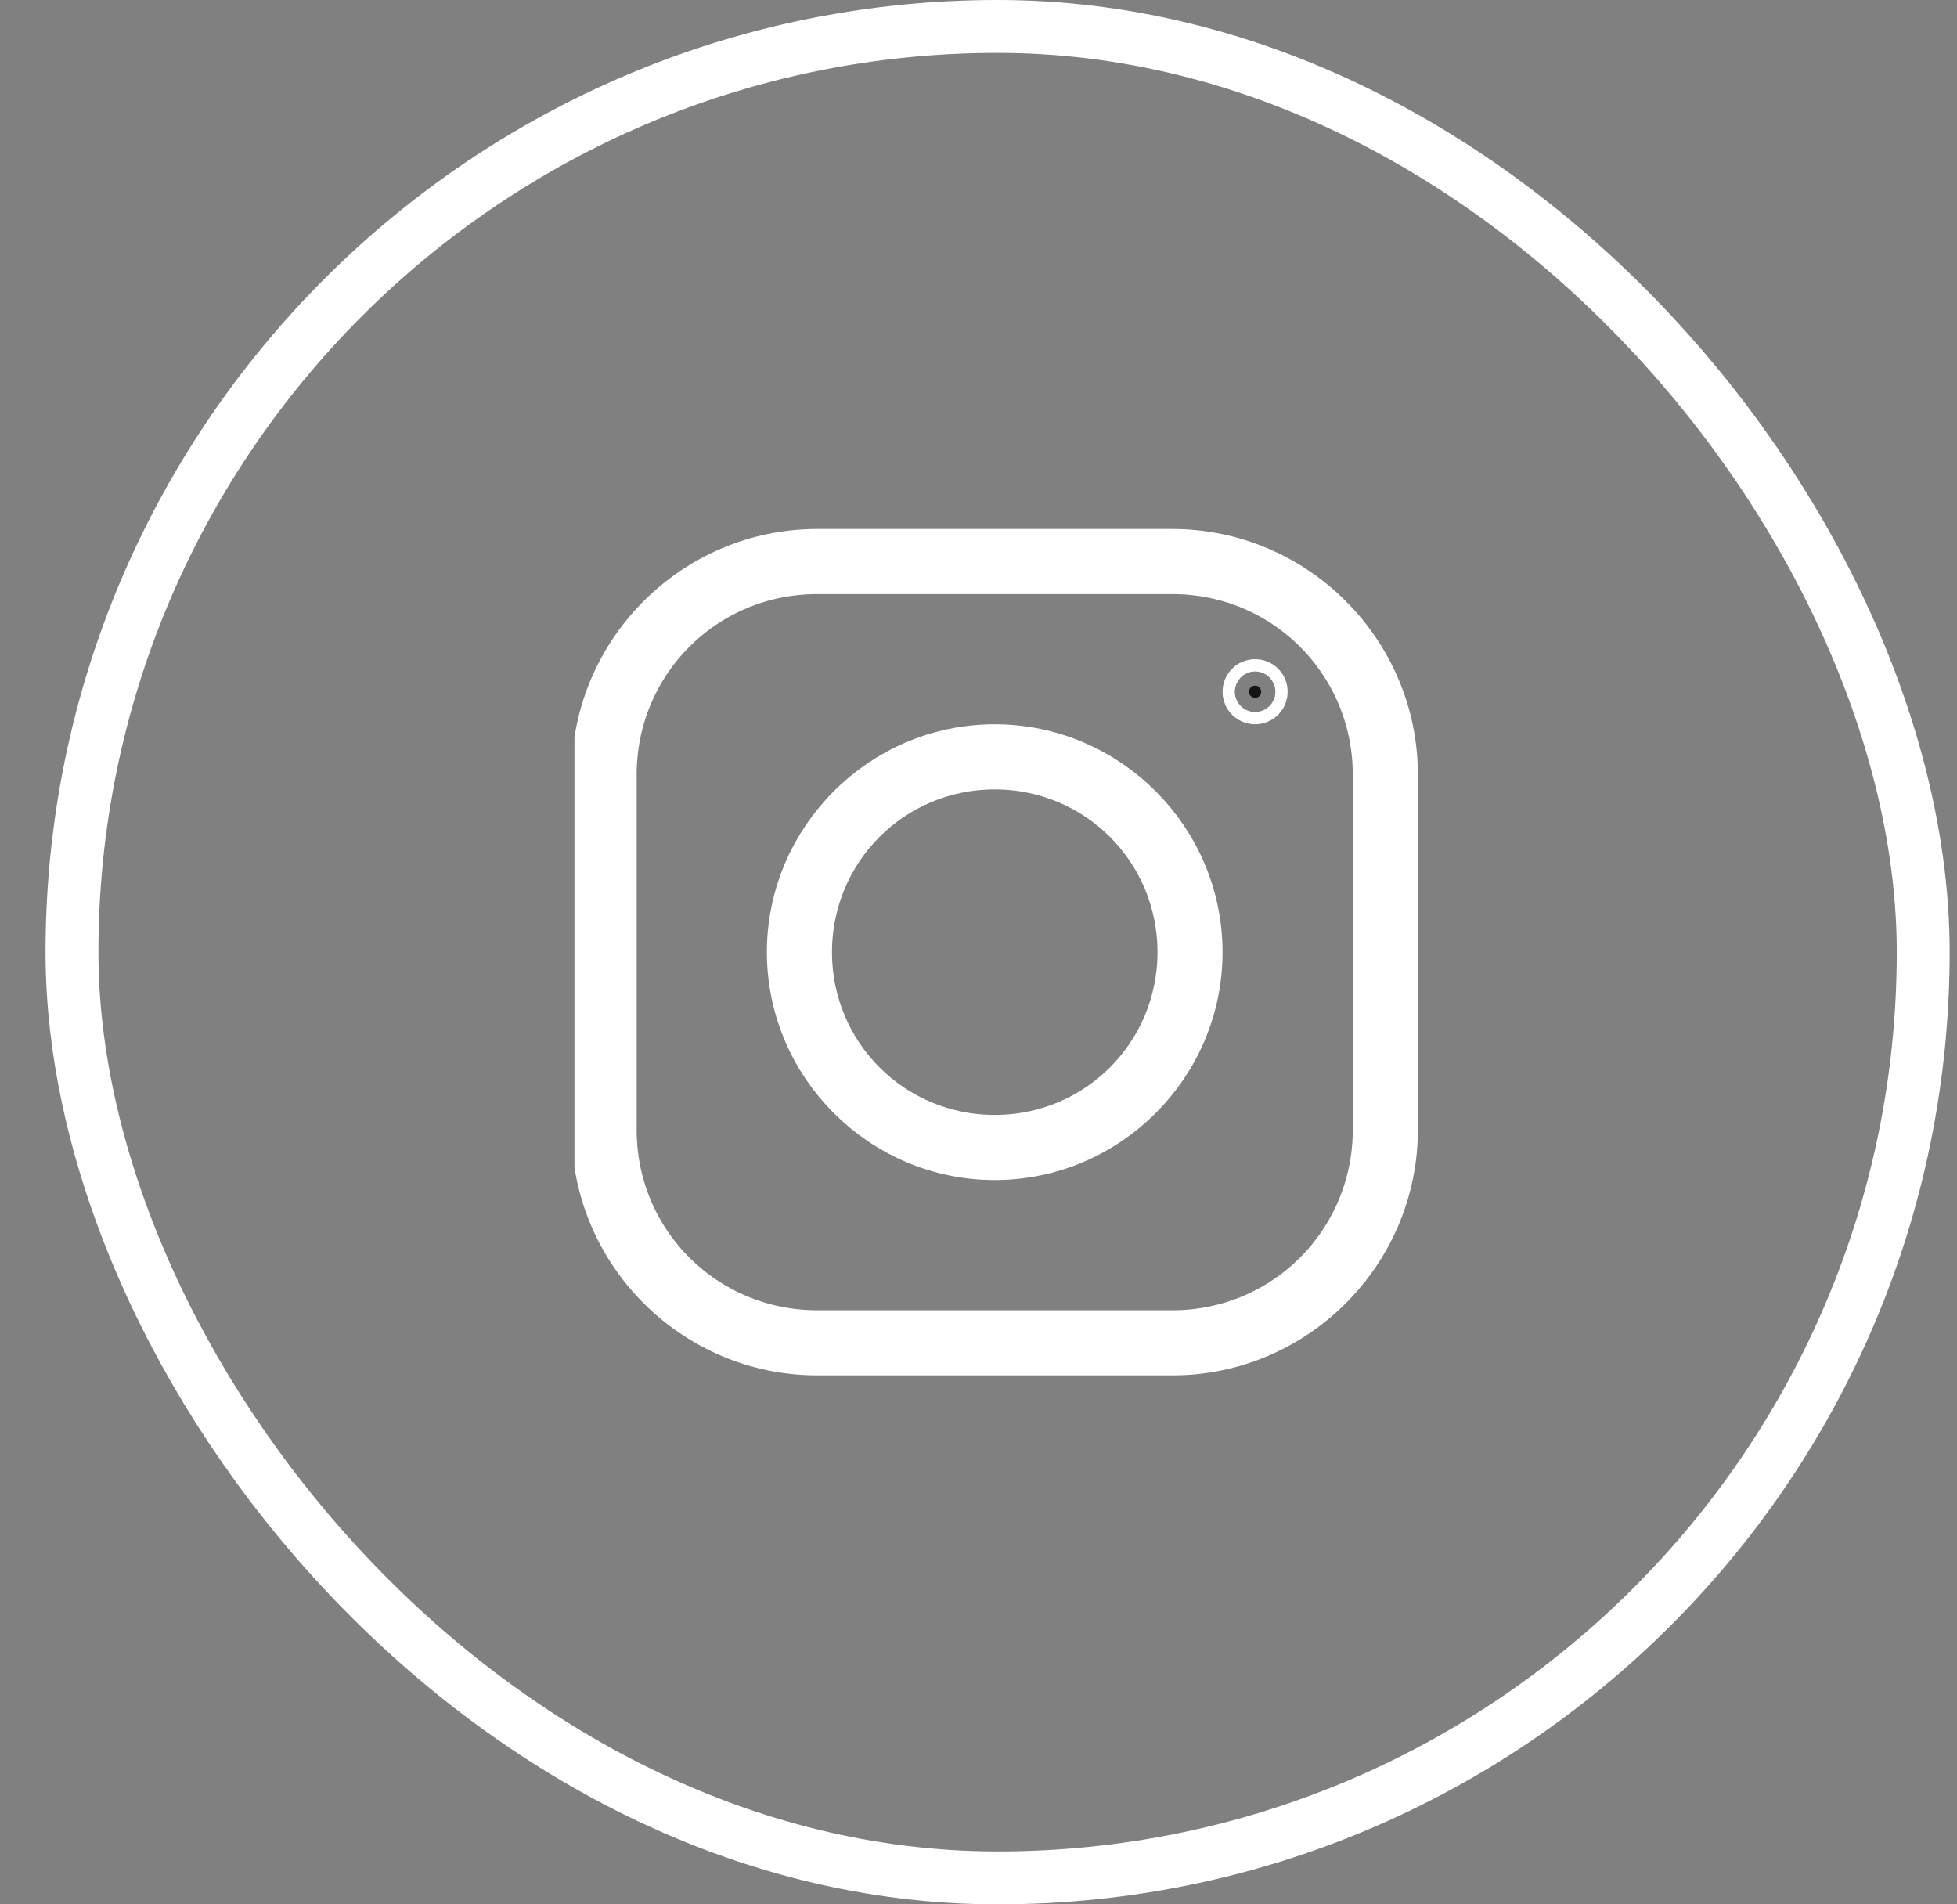
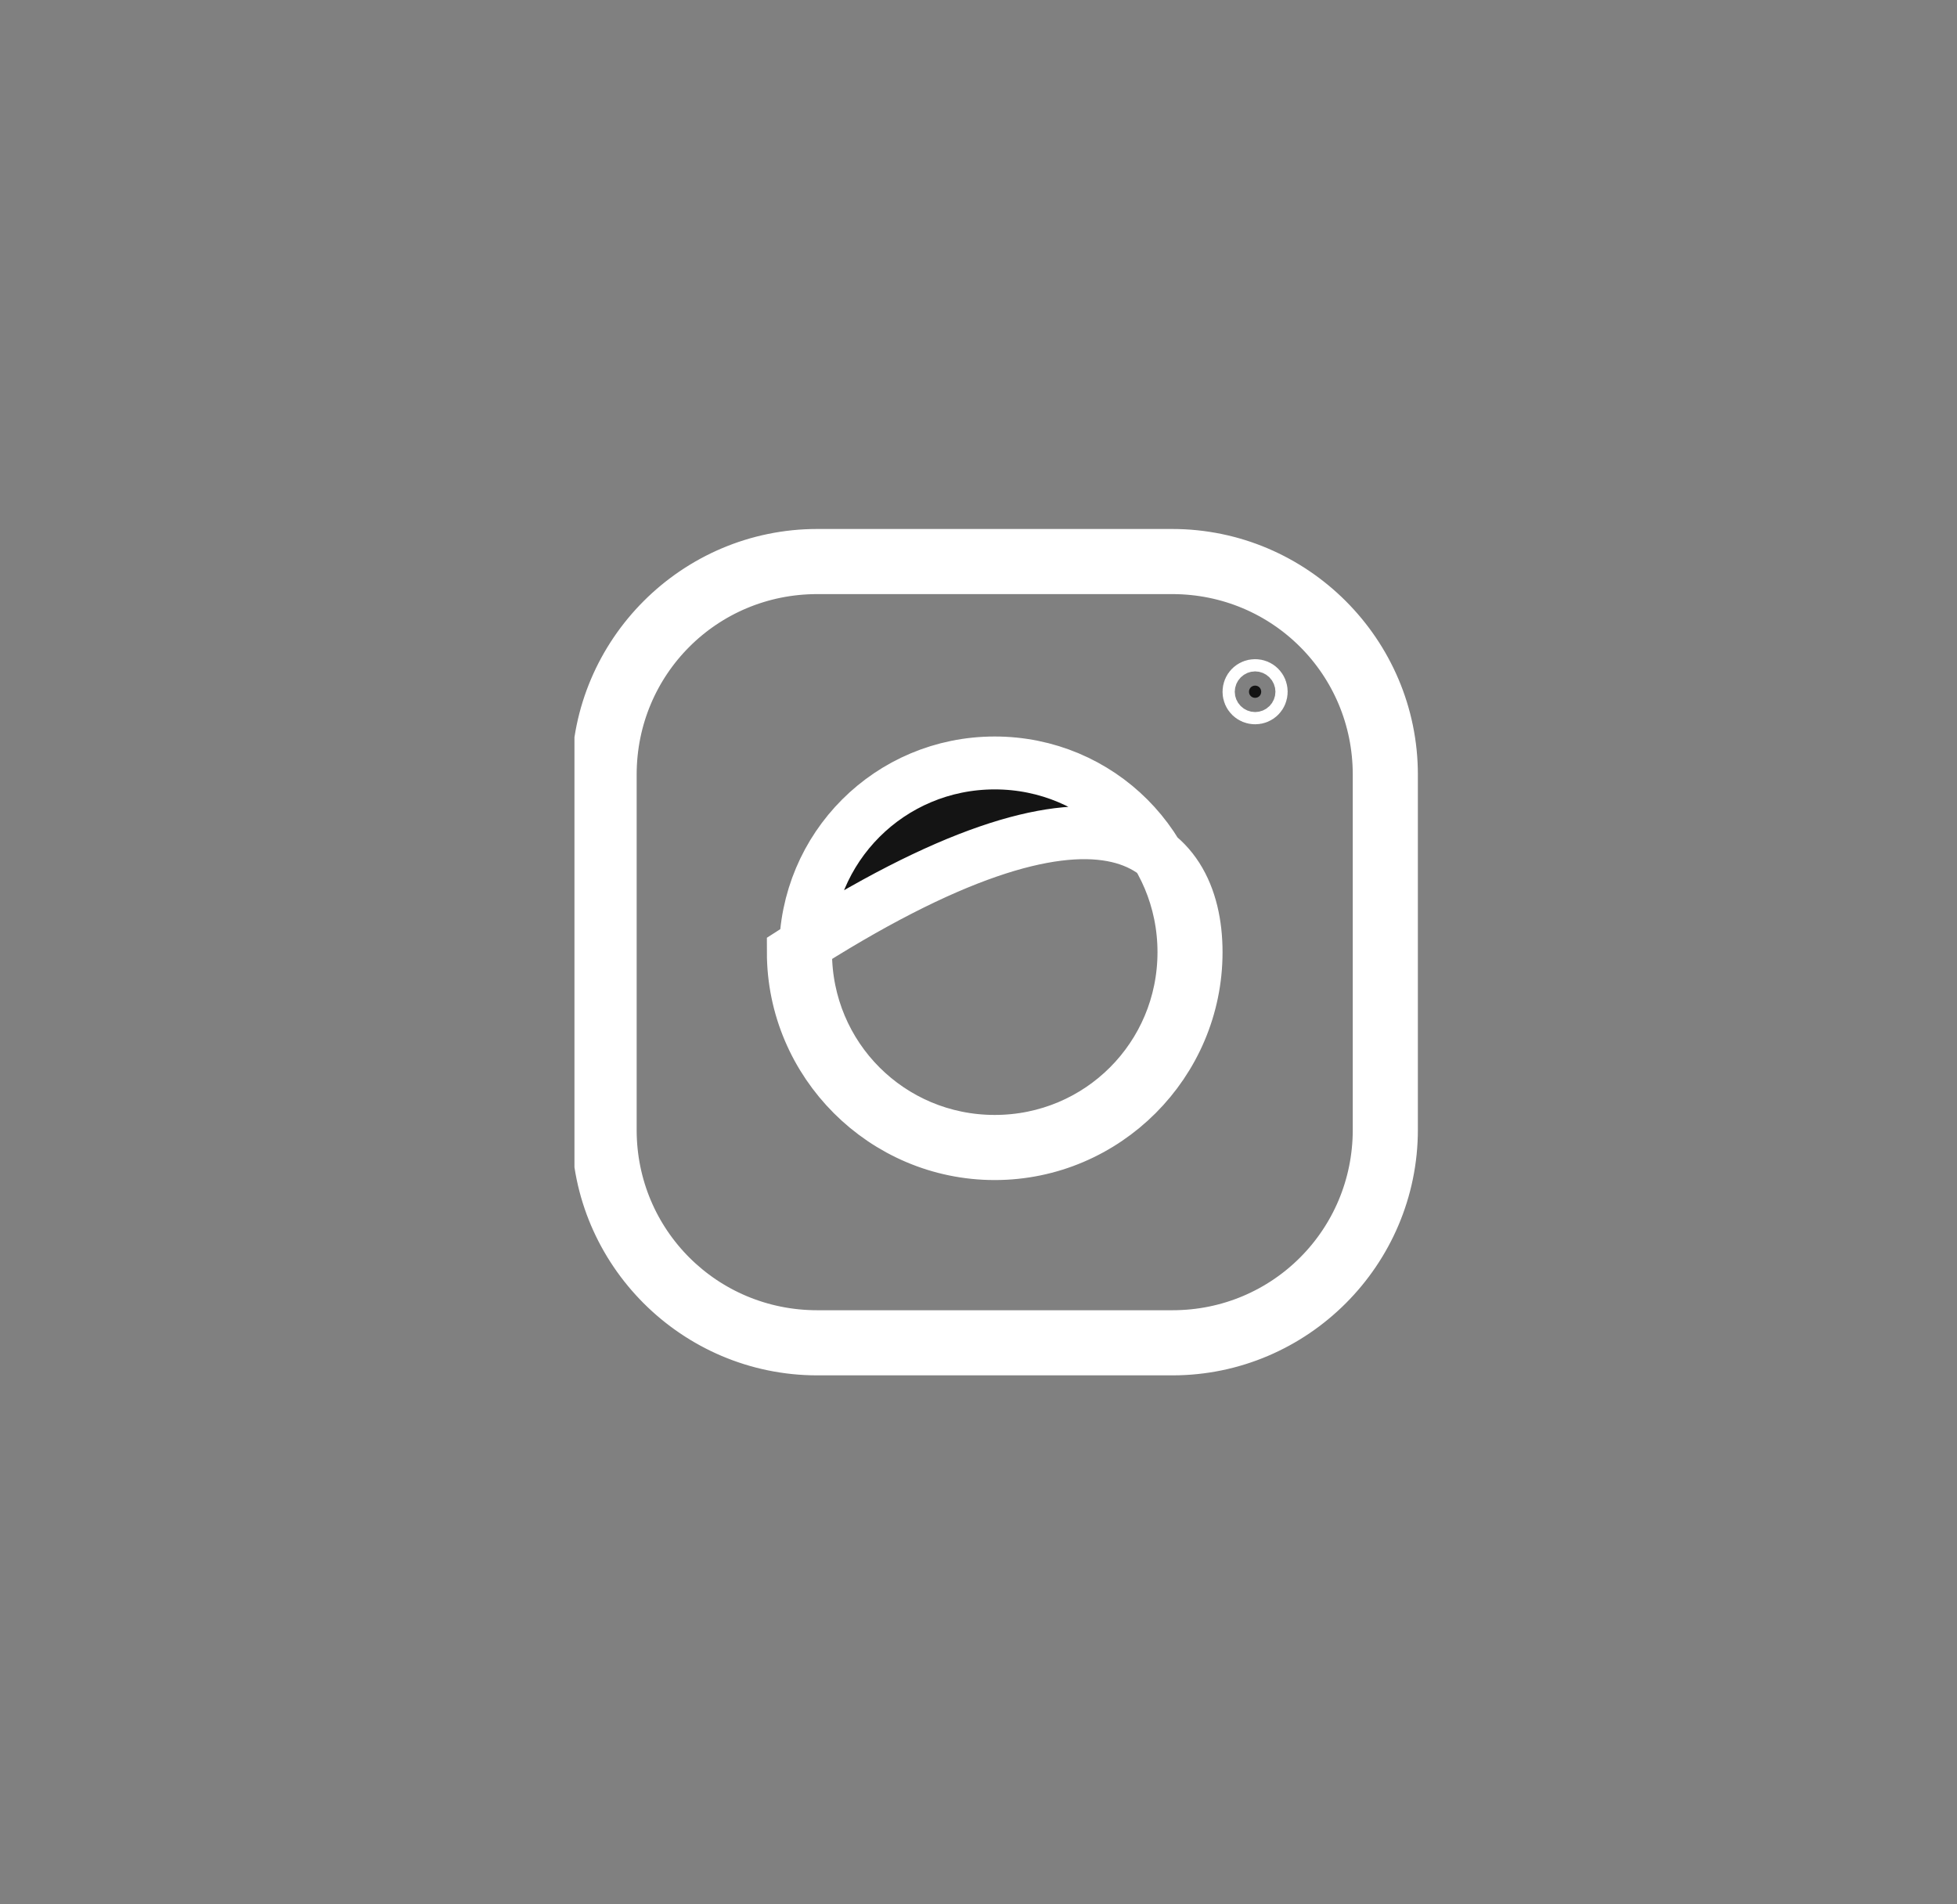
<svg xmlns="http://www.w3.org/2000/svg" width="37" height="36" viewBox="0 0 37 36" fill="none">
  <rect x="0" y="0" width="37" height="36" fill="#808080" stroke="none" />
-   <rect x="1.361" y="0.5" width="35" height="35" rx="17.5" stroke="white" />
  <g clip-path="url(#clip0_4897_89130)">
-     <path d="M11.307 14.644C11.307 12.363 13.169 10.5 15.451 10.5H22.162C24.444 10.5 26.307 12.363 26.307 14.644V21.356C26.307 23.638 24.444 25.5 22.167 25.5H15.451C13.169 25.5 11.307 23.637 11.307 21.361V14.644ZM22.162 10.731H15.451C13.28 10.731 11.537 12.474 11.537 14.644V21.361C11.537 23.527 13.281 25.269 15.451 25.269H22.167C24.333 25.269 26.076 23.526 26.076 21.356V14.644C26.076 12.474 24.333 10.731 22.162 10.731ZM23.614 13.077C23.614 13.012 23.665 12.961 23.73 12.961C23.795 12.961 23.845 13.012 23.845 13.077C23.845 13.142 23.795 13.192 23.73 13.192C23.665 13.192 23.614 13.142 23.614 13.077ZM14.999 18C14.999 15.906 16.713 14.192 18.807 14.192C20.901 14.192 22.614 15.906 22.614 18C22.614 20.094 20.901 21.808 18.807 21.808C16.713 21.808 14.999 20.094 14.999 18ZM22.384 18C22.384 16.017 20.79 14.423 18.807 14.423C16.824 14.423 15.23 16.017 15.23 18C15.23 19.983 16.824 21.577 18.807 21.577C20.79 21.577 22.384 19.983 22.384 18Z" fill="#141414" stroke="white" />
+     <path d="M11.307 14.644C11.307 12.363 13.169 10.5 15.451 10.5H22.162C24.444 10.5 26.307 12.363 26.307 14.644V21.356C26.307 23.638 24.444 25.5 22.167 25.5H15.451C13.169 25.5 11.307 23.637 11.307 21.361V14.644ZM22.162 10.731H15.451C13.28 10.731 11.537 12.474 11.537 14.644V21.361C11.537 23.527 13.281 25.269 15.451 25.269H22.167C24.333 25.269 26.076 23.526 26.076 21.356V14.644C26.076 12.474 24.333 10.731 22.162 10.731ZM23.614 13.077C23.614 13.012 23.665 12.961 23.73 12.961C23.795 12.961 23.845 13.012 23.845 13.077C23.845 13.142 23.795 13.192 23.73 13.192C23.665 13.192 23.614 13.142 23.614 13.077ZM14.999 18C20.901 14.192 22.614 15.906 22.614 18C22.614 20.094 20.901 21.808 18.807 21.808C16.713 21.808 14.999 20.094 14.999 18ZM22.384 18C22.384 16.017 20.79 14.423 18.807 14.423C16.824 14.423 15.23 16.017 15.23 18C15.23 19.983 16.824 21.577 18.807 21.577C20.79 21.577 22.384 19.983 22.384 18Z" fill="#141414" stroke="white" />
  </g>
  <defs>
    <clipPath id="clip0_4897_89130">
      <rect width="16" height="16" fill="white" transform="translate(10.861 10)" />
    </clipPath>
  </defs>
</svg>